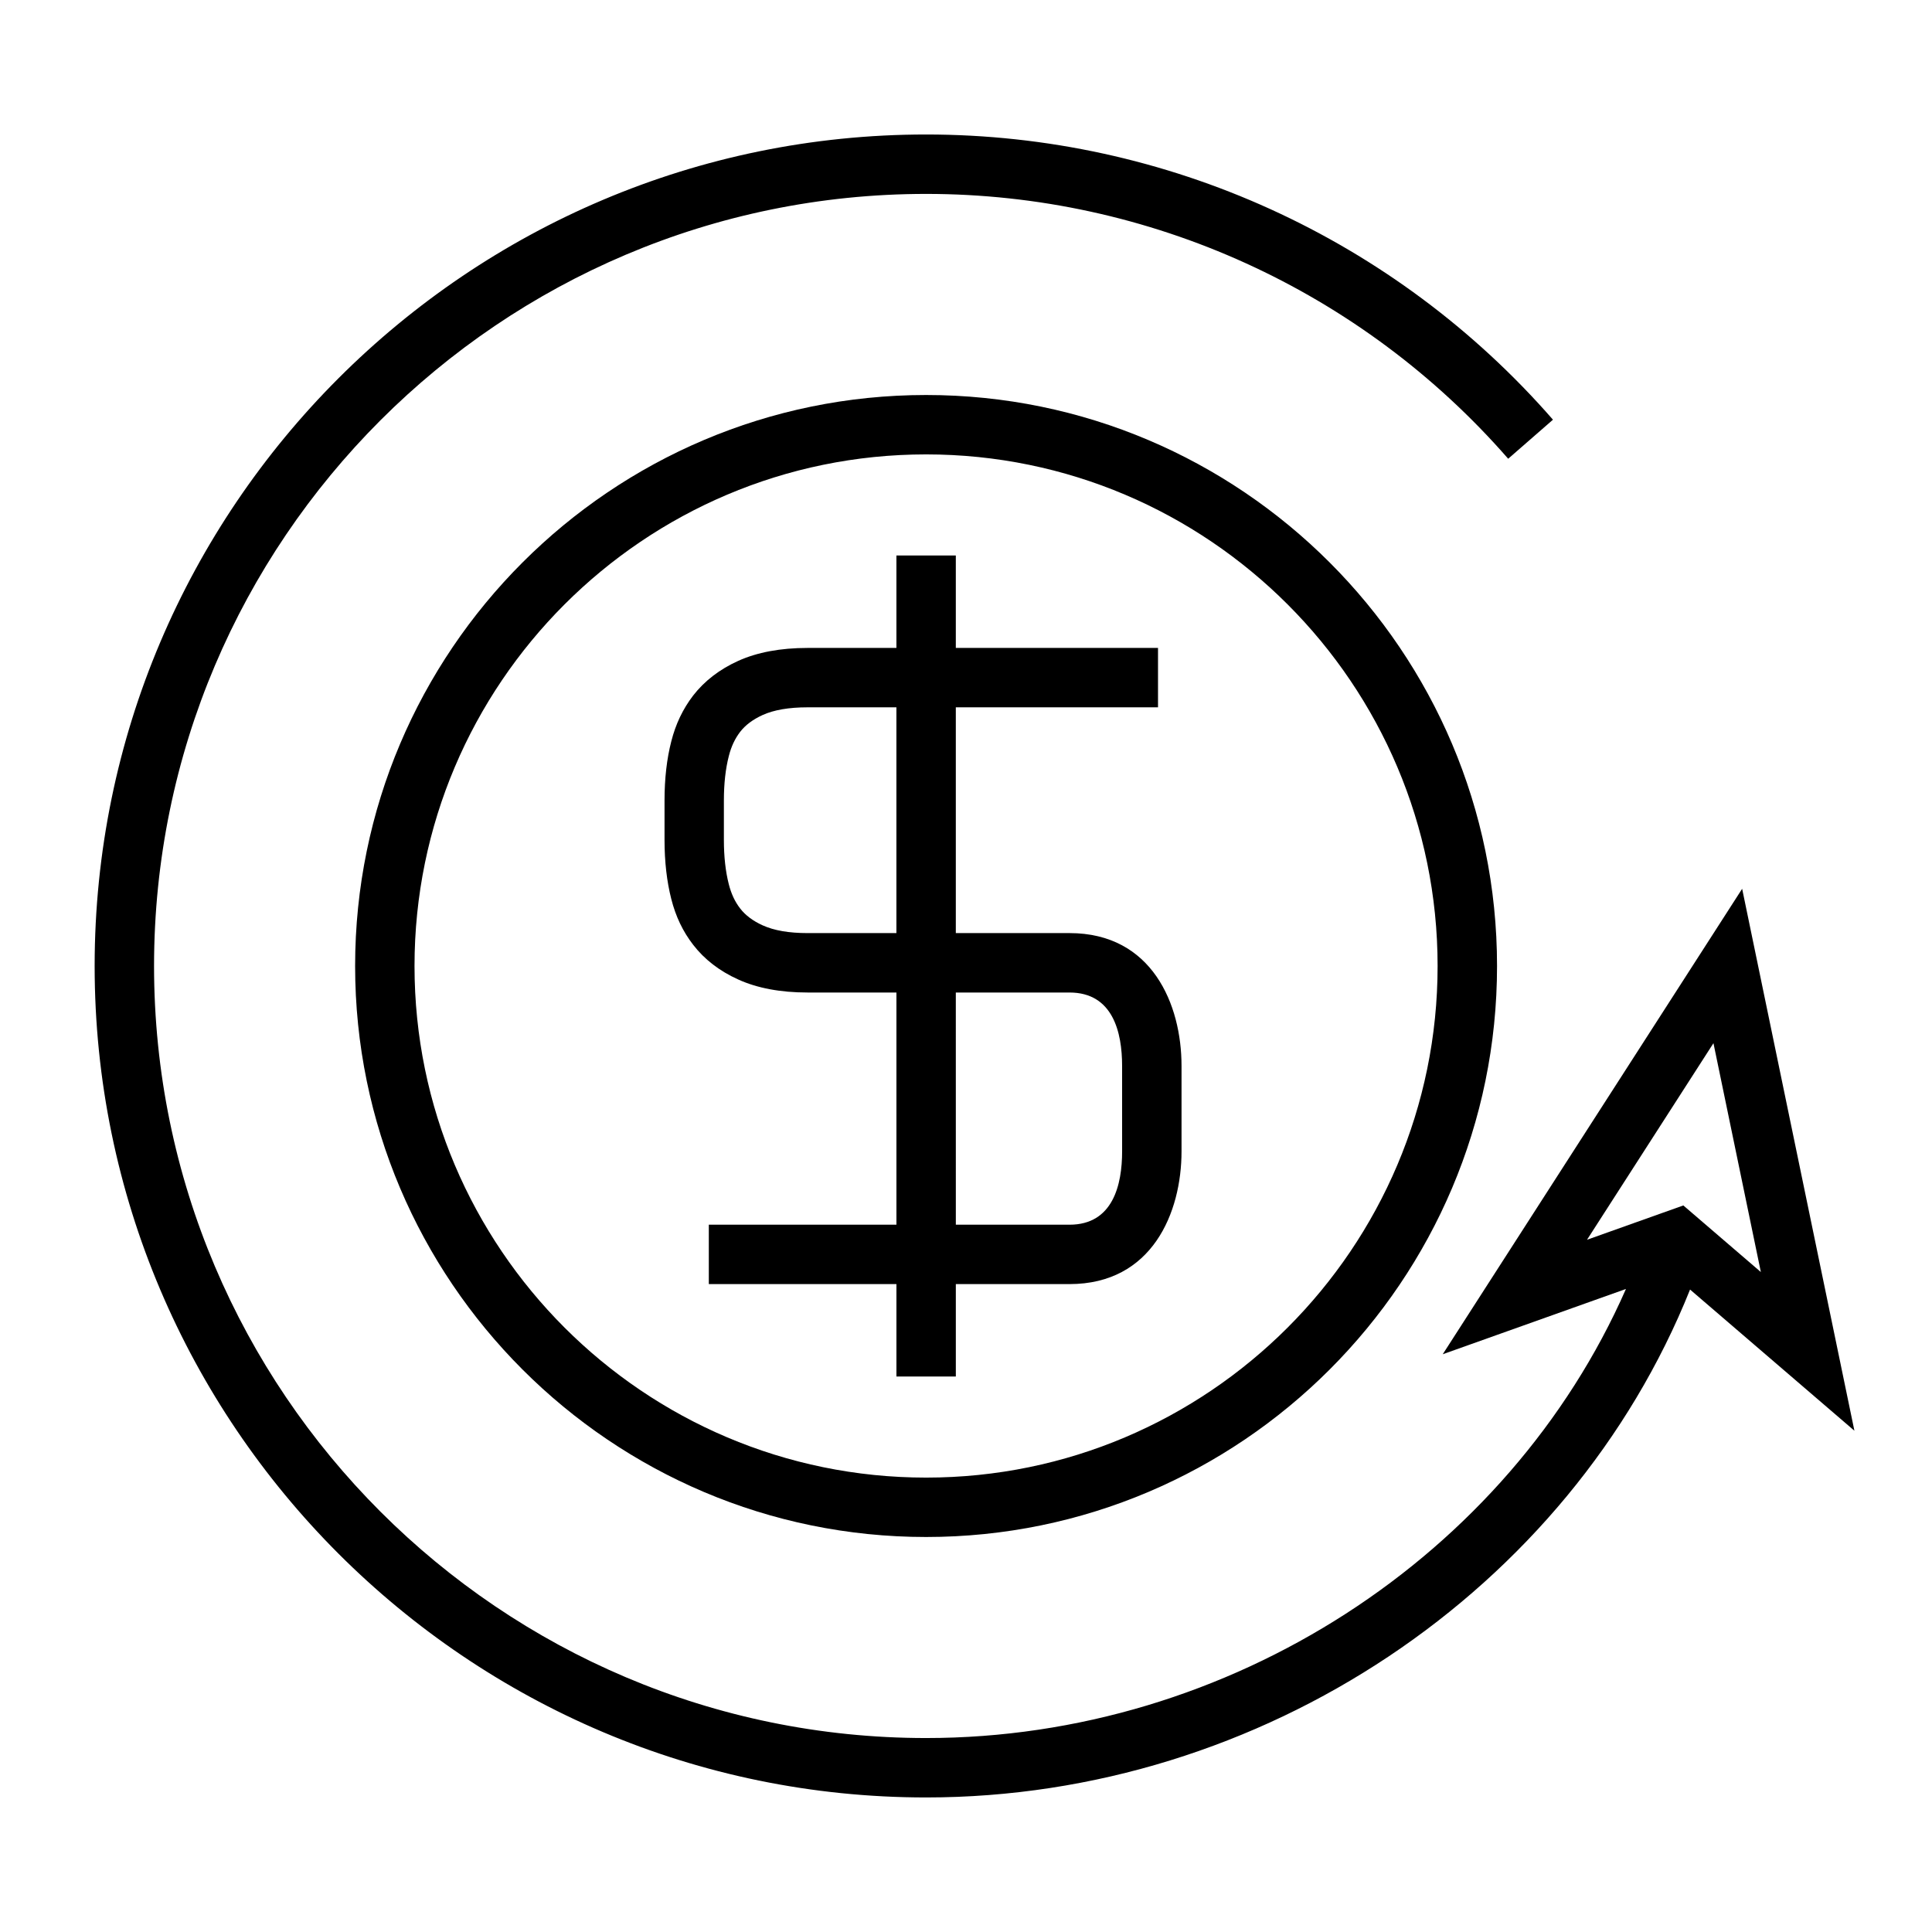
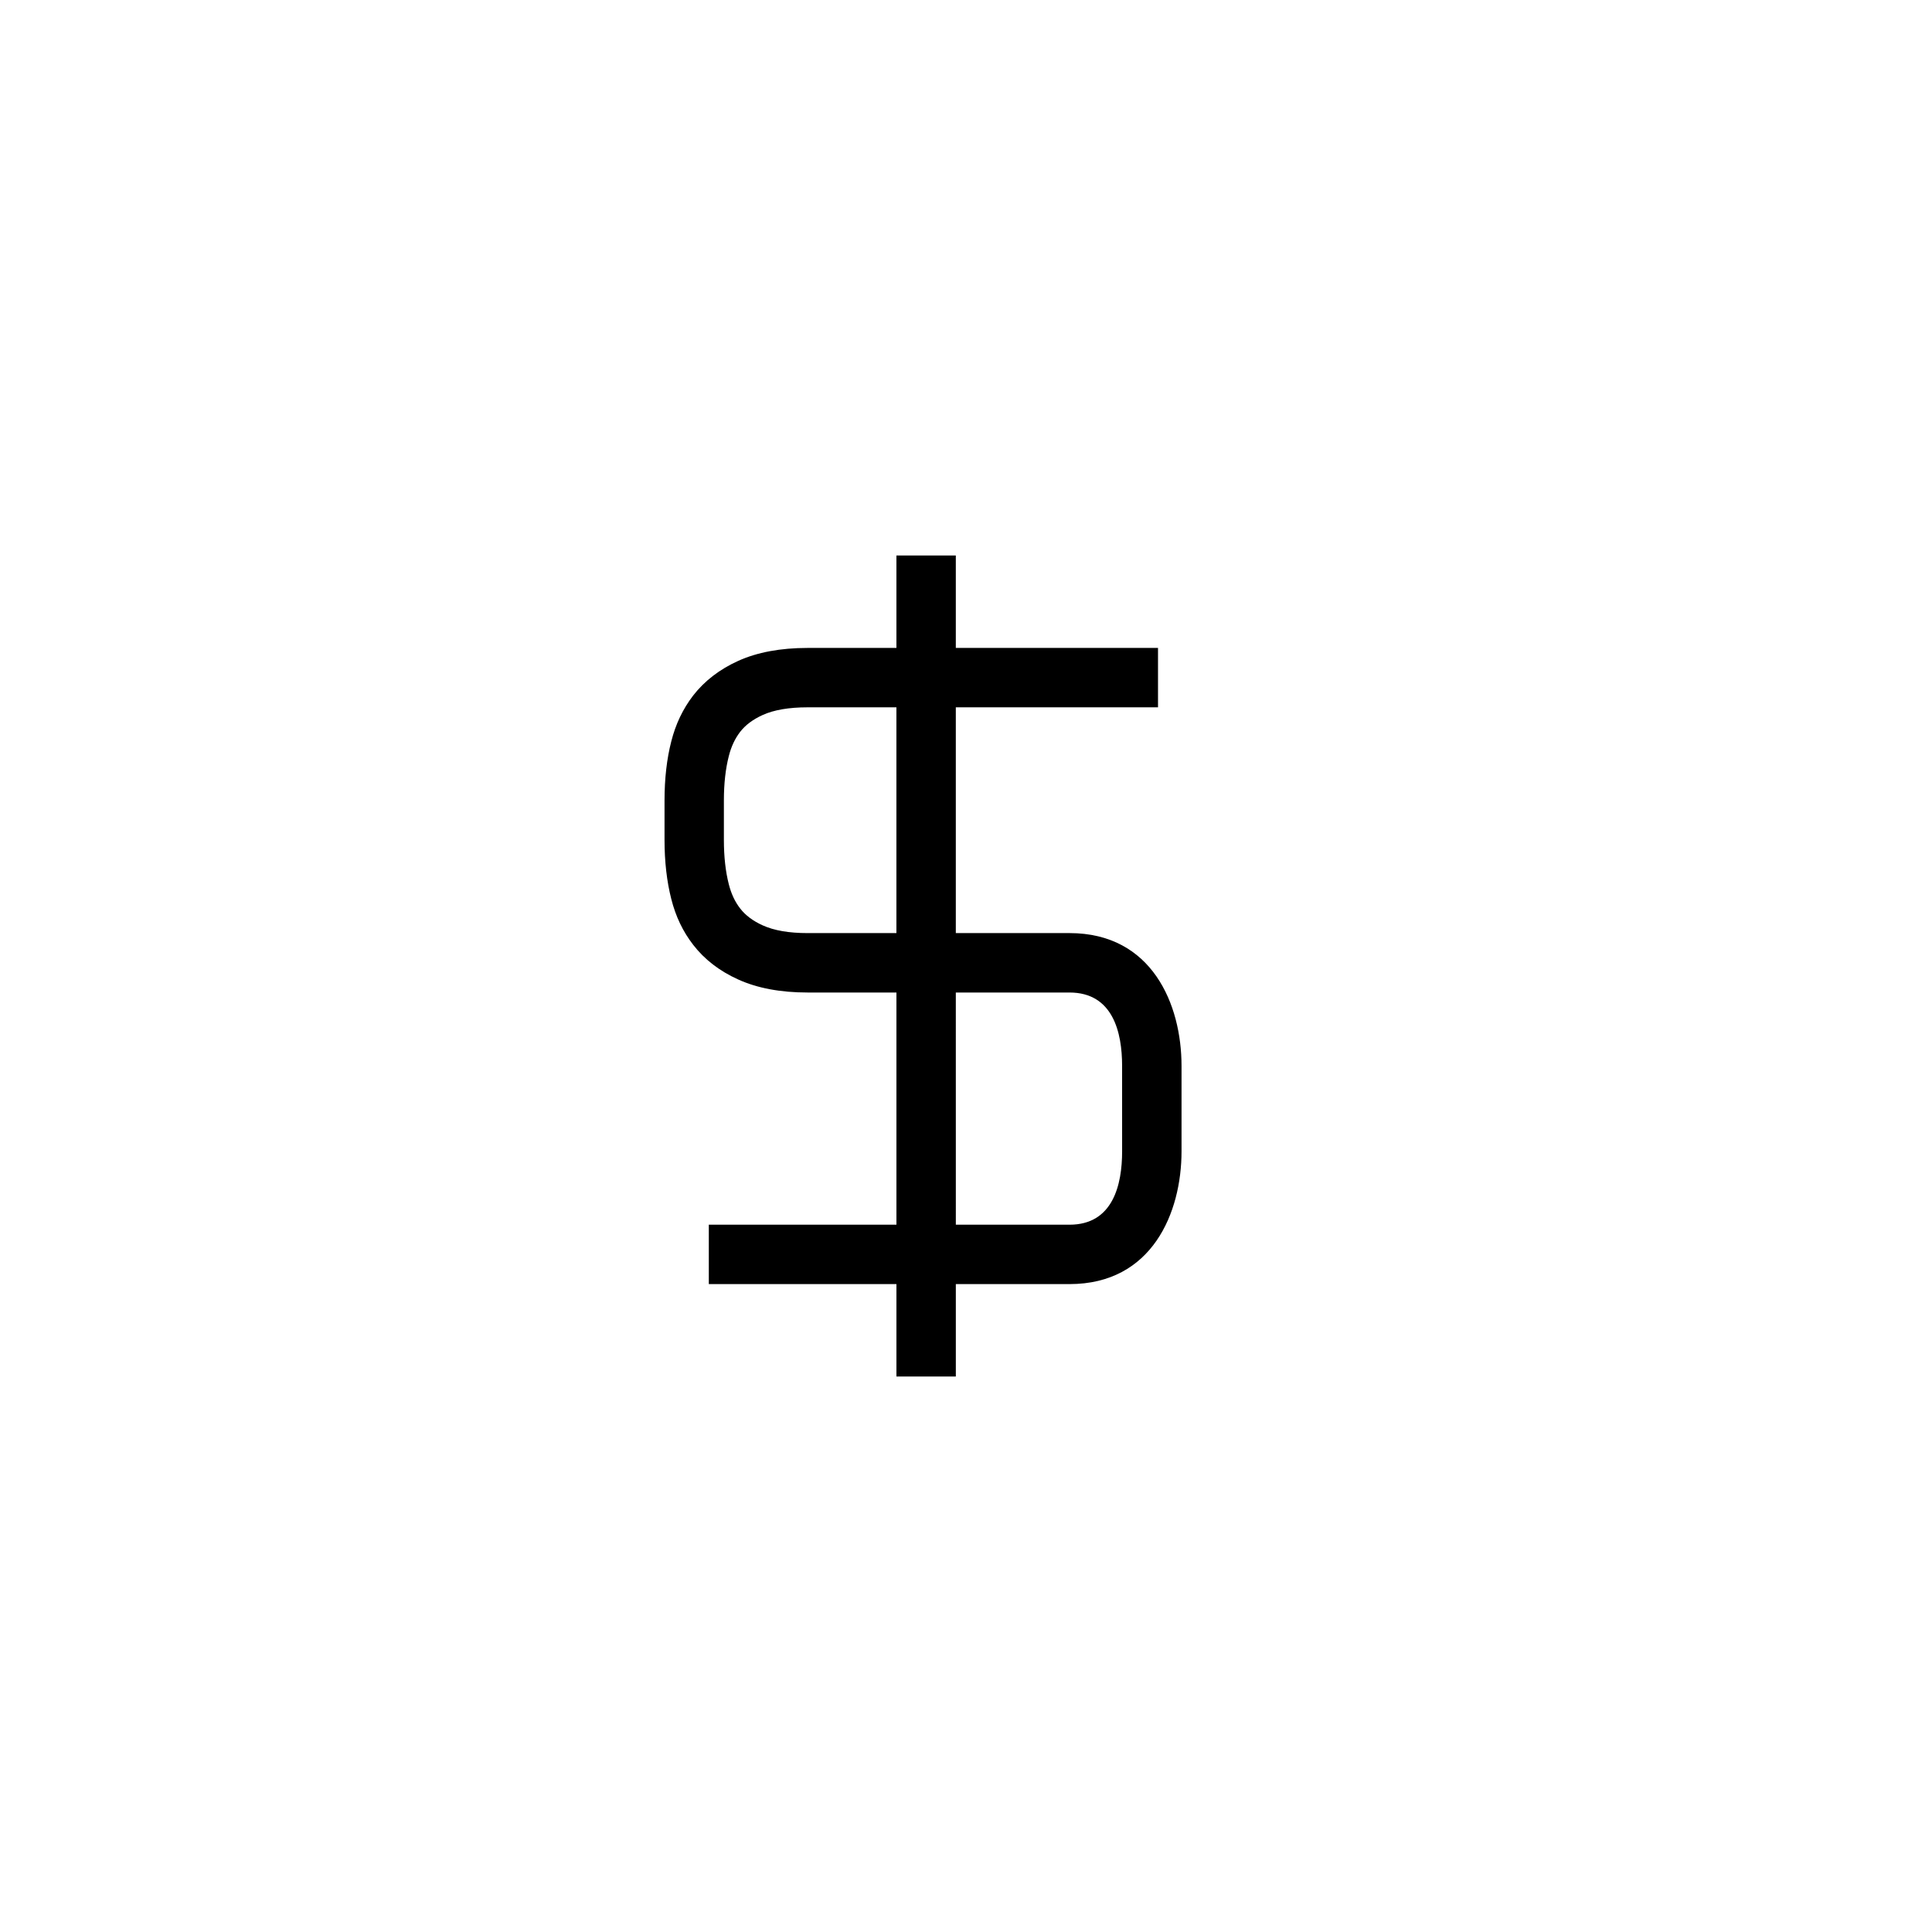
<svg xmlns="http://www.w3.org/2000/svg" fill="#000000" width="800px" height="800px" version="1.1" viewBox="144 144 512 512">
  <g>
    <path d="m427.43 391.28h-30.129v-59.828h53.582v-15.742h-53.582v-24.504h-15.742v24.504h-23.57c-7.148 0-13.324 1.156-18.336 3.422-4.922 2.219-8.938 5.301-11.965 9.195-2.738 3.586-4.633 7.566-5.793 12.148-1.191 4.625-1.789 9.891-1.789 15.656v10.453c0 5.75 0.605 11.016 1.777 15.609 1.176 4.676 3.086 8.668 5.816 12.191 2.981 3.871 7 6.969 11.93 9.188 5.031 2.293 11.211 3.453 18.363 3.453h23.57v61.531h-49.719v15.742h49.719v24.492h15.742v-24.492h30.129c21.91 0 29.684-18.949 29.684-35.184v-22.66c-0.004-16.227-7.777-35.176-29.688-35.176zm-69.441 0c-4.887 0-8.871-0.688-11.867-2.051-2.562-1.156-4.566-2.648-5.969-4.473-1.391-1.789-2.371-3.891-3.019-6.445-0.859-3.352-1.297-7.301-1.297-11.73v-10.453c0-4.445 0.438-8.398 1.309-11.77 0.629-2.504 1.625-4.617 3.008-6.422 1.395-1.801 3.406-3.297 5.977-4.461 2.969-1.344 6.957-2.027 11.855-2.027h23.57v59.828h-23.566zm83.383 57.84c0 8.863-2.418 19.438-13.938 19.438h-30.129l-0.004-61.531h30.129c11.52 0 13.938 10.57 13.938 19.438z" />
-     <path d="m389.43 248.68c-83.438 0-151.32 67.883-151.32 151.32s67.883 151.32 151.32 151.32c83.422 0 151.3-67.883 151.3-151.32s-67.875-151.32-151.3-151.32zm0 286.9c-74.758 0-135.58-60.82-135.58-135.58 0-74.758 60.82-135.58 135.58-135.58 74.742 0 135.55 60.82 135.55 135.58 0 74.762-60.809 135.58-135.55 135.58z" />
-     <path d="m526.34 502.89 48.555-17.301c-31.121 70.82-105.03 119.01-185.46 119.01-112.82 0-204.61-91.781-204.61-204.6 0-112.82 91.785-204.61 204.61-204.61 59.129 0 115.35 25.586 154.25 70.184l11.867-10.348c-41.891-48.035-102.44-75.582-166.12-75.582-121.5 0-220.35 98.848-220.35 220.35s98.848 220.35 220.35 220.35c88.938 0 170.5-54.816 202.45-134.6l43.555 37.414-29.75-143.62zm63.762-39.434-25.527 9.094 33.508-52.098 12.562 60.652z" />
  </g>
</svg>